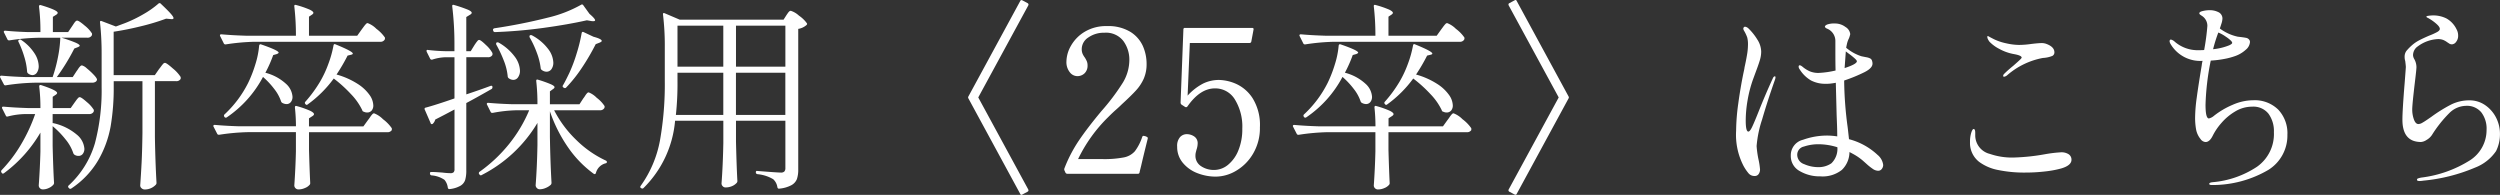
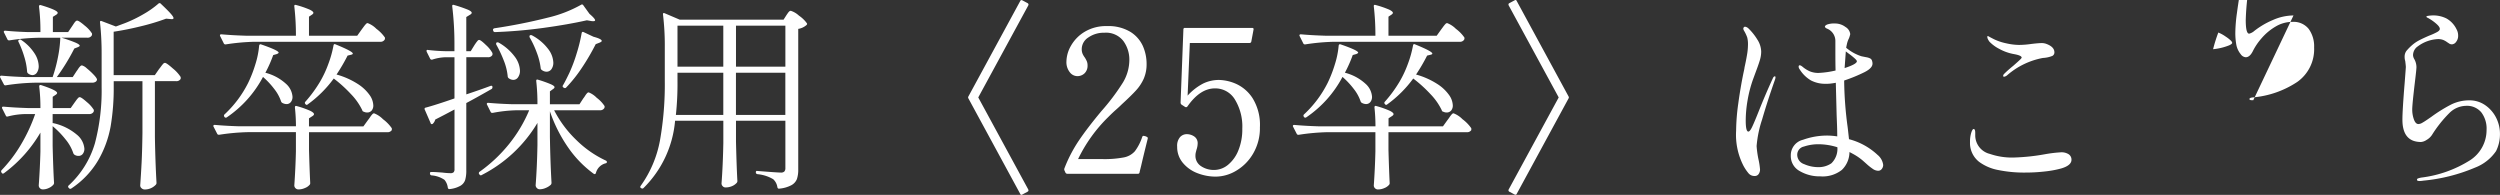
<svg xmlns="http://www.w3.org/2000/svg" width="298.632" height="23.276">
  <rect width="100%" height="100%" fill="#333333" stroke="none" />
-   <path d="M19.704 7.51q.192 0 .948.672a4.306 4.306 0 0 1 .924 1.008.606.606 0 0 1 0 .24.571.571 0 0 1-.552.264h-2.52v6.648q.048 3 .192 5.5a.326.326 0 0 1-.1.24 1.8 1.8 0 0 1-1.32.552.544.544 0 0 1-.36-.144.432.432 0 0 1-.168-.336q.1-1.416.168-2.748t.1-3.492V9.698h-3.432v.72a27.366 27.366 0 0 1-.36 4.632 12.513 12.513 0 0 1-1.464 4.044 10.326 10.326 0 0 1-3.24 3.42.189.189 0 0 1-.264-.024l-.048-.052a.18.18 0 0 1 0-.288 11.04 11.04 0 0 0 3.132-5.04 24.683 24.683 0 0 0 .8-6.7V6.478a34.493 34.493 0 0 0-.192-3.792v-.048q0-.192.192-.12l1.7.648q.144-.048 1.1-.408a15.819 15.819 0 0 0 2.2-1.068A10.923 10.923 0 0 0 18.928.43a.191.191 0 0 1 .288.024q.84.792 1.176 1.176t.336.528q0 .168-.336.12l-.552-.048a26.411 26.411 0 0 1-2.928.888q-1.728.432-3.336.672v5.184h4.92l.5-.72q.12-.144.24-.312a3.28 3.28 0 0 1 .24-.3.323.323 0 0 1 .228-.132ZM.628 10.198a.2.2 0 0 1-.168-.12l-.432-.82a.139.139 0 0 1-.024-.1q0-.12.192-.12 1.3.12 2.9.168h3.192a17.322 17.322 0 0 0 .64-2.404 14.145 14.145 0 0 0 .276-2.292H4.56a25.731 25.731 0 0 0-3.432.312h-.072a.2.2 0 0 1-.168-.12L.48 3.886a.139.139 0 0 1-.024-.1q0-.12.168-.12 1.248.12 2.76.168h1.444A23.357 23.357 0 0 0 4.66.786q0-.24.24-.168 1.992.6 1.992.912 0 .12-.192.24l-.384.24v1.824h1.82l.456-.672q.072-.1.2-.3a1.9 1.9 0 0 1 .228-.3.277.277 0 0 1 .192-.1q.216 0 .912.6a3.73 3.73 0 0 1 .864.936.415.415 0 0 1-.024.24.571.571 0 0 1-.552.264H7.344a17.613 17.613 0 0 1 1.7.6q.48.216.48.36 0 .072-.216.168l-.432.168a24.8 24.8 0 0 1-2.088 3.408h1.9l.456-.7a3.456 3.456 0 0 0 .2-.288 1.723 1.723 0 0 1 .228-.288.331.331 0 0 1 .216-.12 1.44 1.44 0 0 1 .588.36 8.4 8.4 0 0 1 .828.768q.384.408.384.576a.36.36 0 0 1-.18.264.745.745 0 0 1-.4.1h-6.88a25.731 25.731 0 0 0-3.432.312Zm3.24-1.224a.908.908 0 0 1-.532-.216.326.326 0 0 1-.1-.24 7.777 7.777 0 0 0-.348-1.776 11.276 11.276 0 0 0-.684-1.752.17.17 0 0 1 .072-.24.232.232 0 0 1 .264.024 5.625 5.625 0 0 1 1.584 1.6 2.952 2.952 0 0 1 .5 1.5 1.349 1.349 0 0 1-.216.8.655.655 0 0 1-.544.3Zm5.06 9.528a.406.406 0 0 1-.168-.192 5.174 5.174 0 0 0-.948-1.68 10.446 10.446 0 0 0-1.524-1.56v2.352q.072 2.928.168 4.416a.351.351 0 0 1-.072.216 1.506 1.506 0 0 1-.556.404 1.642 1.642 0 0 1-.7.168.488.488 0 0 1-.36-.144.461.461 0 0 1-.14-.332q.148-2.016.2-4.032v-2.28A16.046 16.046 0 0 1 .48 20.686q-.168.12-.264-.028l-.048-.068a.222.222 0 0 1 .024-.264 16.554 16.554 0 0 0 2.34-3.1 19.823 19.823 0 0 0 1.668-3.6H2.976a8.836 8.836 0 0 0-2.04.288q-.192.048-.24-.1l-.432-.856a.139.139 0 0 1-.024-.1q0-.12.168-.12 1.32.12 2.9.168h1.52a20.83 20.83 0 0 0-.144-2.568q0-.24.24-.168 1.9.624 1.9.936 0 .1-.168.216l-.36.24v1.344h2.152l.456-.648.2-.276a2.455 2.455 0 0 1 .228-.276.277.277 0 0 1 .192-.1q.192 0 .852.588a3.742 3.742 0 0 1 .828.924.415.415 0 0 1-.024.24.571.571 0 0 1-.552.264h-4.34v1.1l.024-.024a6.509 6.509 0 0 1 2.856 1.38 2.41 2.41 0 0 1 .912 1.68.968.968 0 0 1-.192.624.614.614 0 0 1-.5.24.843.843 0 0 1-.46-.12ZM43.2 3.526l.24-.324a3.1 3.1 0 0 1 .276-.336.3.3 0 0 1 .2-.108 2.913 2.913 0 0 1 1.044.684 4.443 4.443 0 0 1 1.02 1.044.415.415 0 0 1-.024.24.571.571 0 0 1-.552.264h-15a25.731 25.731 0 0 0-3.432.312H26.9a.2.2 0 0 1-.168-.12l-.432-.864a.139.139 0 0 1-.024-.1q0-.12.168-.12 1.32.12 2.928.168h5.976a29.658 29.658 0 0 0-.192-3.5V.718q0-.192.216-.12a11.426 11.426 0 0 1 1.62.552q.444.216.444.384 0 .1-.168.216l-.36.24v2.28h5.76Zm-3 5.376a9.26 9.26 0 0 1 2.52 1.116 5.055 5.055 0 0 1 1.428 1.332 2.276 2.276 0 0 1 .444 1.224.921.921 0 0 1-.2.636.689.689 0 0 1-.54.228.9.9 0 0 1-.408-.1.188.188 0 0 1-.168-.168 7.327 7.327 0 0 0-1.356-1.932 16.135 16.135 0 0 0-2.052-1.86 13.921 13.921 0 0 1-3.12 3.1q-.144.12-.264-.048l-.024-.024a.189.189 0 0 1 .024-.264 15.488 15.488 0 0 0 1.728-2.352 12.718 12.718 0 0 0 1.016-2.172 12.669 12.669 0 0 0 .612-2.2q.048-.216.24-.12 2.064.84 2.064 1.1 0 .1-.216.144l-.408.1a21.477 21.477 0 0 1-1.32 2.26Zm-8.784.288a13.382 13.382 0 0 1-4.32 4.824.2.2 0 0 1-.288-.048l-.024-.048a.2.2 0 0 1 .044-.26 13.178 13.178 0 0 0 2.808-3.744 15.222 15.222 0 0 0 .876-2.256 10.264 10.264 0 0 0 .444-2.208q.048-.216.24-.144 2.088.72 2.088.984 0 .072-.216.168l-.432.12A15.441 15.441 0 0 1 31.7 8.69a5.748 5.748 0 0 1 2.448 1.308 2.286 2.286 0 0 1 .792 1.548.968.968 0 0 1-.2.648.648.648 0 0 1-.516.24 1.055 1.055 0 0 1-.5-.144.3.3 0 0 1-.144-.168 4.962 4.962 0 0 0-.816-1.488 9.557 9.557 0 0 0-1.348-1.444Zm12.552 5.136q.1-.12.252-.348a2.461 2.461 0 0 1 .264-.336.3.3 0 0 1 .2-.108 3.033 3.033 0 0 1 1.068.708 4.633 4.633 0 0 1 1.044 1.068.606.606 0 0 1 0 .24.59.59 0 0 1-.552.24h-9.332v2.112q.072 2.568.144 3.96a.293.293 0 0 1-.072.216 1.393 1.393 0 0 1-.556.38 1.9 1.9 0 0 1-.768.168.488.488 0 0 1-.36-.144.461.461 0 0 1-.144-.336q.144-2.016.192-4.08v-2.28h-5.732a25.731 25.731 0 0 0-3.432.312h-.072a.2.2 0 0 1-.168-.12l-.432-.84a.139.139 0 0 1-.024-.1q0-.12.168-.12 1.32.12 2.928.168h6.768a21.312 21.312 0 0 0-.124-2.248q0-.24.216-.168a10.854 10.854 0 0 1 1.608.564q.456.228.456.4 0 .12-.192.24l-.408.264v.96h6.5ZM69.408.574a.175.175 0 0 1 .264.048l.744 1.032q.672.576.672.768 0 .144-.408.1l-.576-.1q-2.208.5-5.2.912a57.286 57.286 0 0 1-5.772.5.207.207 0 0 1-.216-.168l-.024-.072v-.048q0-.12.168-.168a64.987 64.987 0 0 0 6.384-1.272A15.257 15.257 0 0 0 69.408.574ZM56.64 5.446q.072-.12.2-.3t.216-.276a.24.24 0 0 1 .18-.1q.192 0 .816.612a3.6 3.6 0 0 1 .768.948.606.606 0 0 1 0 .24.571.571 0 0 1-.552.264h-2.564v4.44q1.728-.576 2.88-1.008.216-.072.24.1v.072a.228.228 0 0 1-.1.192q-1.848 1.056-3.024 1.68v8.04a3.96 3.96 0 0 1-.128 1.128 1.275 1.275 0 0 1-.564.708 3.308 3.308 0 0 1-1.3.4h-.048q-.12 0-.168-.168a1.76 1.76 0 0 0-.404-.94 3.173 3.173 0 0 0-1.536-.528.214.214 0 0 1-.192-.216v-.024q0-.168.144-.168.312 0 .672.024t.672.048a8.952 8.952 0 0 0 .936.072.559.559 0 0 0 .4-.108.517.517 0 0 0 .108-.372v-7.128q-1.44.768-2.3 1.2a1.068 1.068 0 0 1-.288.5.163.163 0 0 1-.12.048.134.134 0 0 1-.144-.12l-.7-1.608a.139.139 0 0 1-.024-.1q0-.12.144-.144 1.22-.328 3.428-1.096v-4.92h-1.06a5.579 5.579 0 0 0-1.608.288h-.072a.2.2 0 0 1-.168-.12l-.408-.816-.024-.1q0-.168.192-.12 1.008.12 2.064.144h1.08v-.672a37.2 37.2 0 0 0-.264-4.68V.714q0-.192.216-.12a15.839 15.839 0 0 1 1.656.564q.456.2.456.372 0 .12-.216.24l-.432.264v4.08h.528Zm12.84-1.488q.048-.216.24-.12l1.176.552q.984.264.984.5 0 .1-.288.216l-.432.168a26.917 26.917 0 0 1-1.692 2.884 16.677 16.677 0 0 1-1.84 2.3.189.189 0 0 1-.264.024l-.048-.024a.171.171 0 0 1-.072-.264q.264-.432.768-1.488A18.18 18.18 0 0 0 68.9 6.33a18.629 18.629 0 0 0 .58-2.372Zm-6.216.5a.3.3 0 0 1-.012-.144.121.121 0 0 1 .06-.1.291.291 0 0 1 .264.024 5.867 5.867 0 0 1 1.908 1.62 2.838 2.838 0 0 1 .612 1.608 1.3 1.3 0 0 1-.228.8.707.707 0 0 1-.588.3.957.957 0 0 1-.576-.216.3.3 0 0 1-.12-.24 7.844 7.844 0 0 0-.468-1.836 11.511 11.511 0 0 0-.852-1.816Zm-3.984.864a.3.3 0 0 1-.012-.144.121.121 0 0 1 .06-.1.291.291 0 0 1 .264.024 6.184 6.184 0 0 1 1.908 1.68 2.97 2.97 0 0 1 .612 1.656 1.308 1.308 0 0 1-.228.792.678.678 0 0 1-.564.312.957.957 0 0 1-.576-.216.326.326 0 0 1-.1-.24 6.809 6.809 0 0 0-.468-1.86 14.465 14.465 0 0 0-.896-1.9Zm10.392 6.436q.1-.12.228-.324a1.9 1.9 0 0 1 .228-.3.277.277 0 0 1 .192-.1 2.747 2.747 0 0 1 .96.648 4 4 0 0 1 .936.984.415.415 0 0 1-.024.24.571.571 0 0 1-.552.264h-5.448a13.438 13.438 0 0 0 2.664 3.568 12.547 12.547 0 0 0 3.5 2.436.216.216 0 0 1 .144.192.18.18 0 0 1-.168.144 1.612 1.612 0 0 0-1.148 1.148q-.072.216-.264.1a13.075 13.075 0 0 1-3.048-3.132 17.322 17.322 0 0 1-2.184-4.332v3.024q.048 3 .192 5.5a.389.389 0 0 1-.072.24 1.941 1.941 0 0 1-.6.384 1.851 1.851 0 0 1-.744.168.461.461 0 0 1-.336-.152.461.461 0 0 1-.144-.336q.168-2.16.216-4.8v-2.64a16.431 16.431 0 0 1-6.648 6.22.175.175 0 0 1-.264-.044l-.048-.052a.2.2 0 0 1 .048-.288 17.548 17.548 0 0 0 3.5-3.288 16.62 16.62 0 0 0 2.424-4.056h-1.604a16.934 16.934 0 0 0-2.76.312h-.072a.2.2 0 0 1-.168-.12l-.432-.864a.139.139 0 0 1-.024-.1q0-.12.168-.12 1.32.12 2.928.168H64.2a23.809 23.809 0 0 0-.144-2.76v-.048q0-.192.216-.12a14.277 14.277 0 0 1 1.524.54q.444.2.444.348 0 .12-.192.24l-.36.264v1.544h3.528Zm10.968 2.664a12.82 12.82 0 0 1-3.768 8.036.189.189 0 0 1-.264.024l-.048-.024q-.144-.1-.024-.264a13.475 13.475 0 0 0 2.3-5.424 38.254 38.254 0 0 0 .576-7.08V5.638a31.069 31.069 0 0 0-.216-3.912v-.048q0-.168.192-.1l1.8.768H93.6l.336-.528q.048-.072.156-.228a1.225 1.225 0 0 1 .192-.228.272.272 0 0 1 .18-.072 2.606 2.606 0 0 1 .972.576 3.81 3.81 0 0 1 .948.912q.072.1-.048.216a1.948 1.948 0 0 1-.984.456v16.78a3.477 3.477 0 0 1-.156 1.152 1.446 1.446 0 0 1-.648.732 3.793 3.793 0 0 1-1.476.42h-.044q-.12 0-.168-.168a1.589 1.589 0 0 0-.5-.96 4.484 4.484 0 0 0-1.872-.6q-.2-.048-.2-.192v-.024q0-.216.192-.168 2.4.192 2.784.192a.569.569 0 0 0 .432-.132.613.613 0 0 0 .12-.42v-5.64h-5.9v2.5q.072 3.1.168 4.7a.326.326 0 0 1-.1.24 1.568 1.568 0 0 1-.54.372 1.948 1.948 0 0 1-.8.156.436.436 0 0 1-.312-.144.46.46 0 0 1-.144-.336q.168-2.208.216-4.824v-2.664Zm5.76-6.456v-4.9h-5.472v4.9Zm7.416 0v-4.9h-5.9v4.9ZM80.928 9.67a34.883 34.883 0 0 1-.192 4.056H86.4v-5.04h-5.472Zm6.984-.984v5.04h5.9v-5.04Zm34.916 13.944q.072.192-.072.264l-.624.336q-.192.12-.264-.072l-6.188-11.4a.218.218 0 0 1 0-.24l6.192-11.4q.072-.168.264-.072l.624.336a.193.193 0 0 1 .072.264l-5.976 10.992Zm14.256-6q-.528 2.112-.768 3.168l-.12.48q-.048.192-.072.312a.188.188 0 0 1-.216.168h-8.4a.248.248 0 0 1-.24-.144l-.12-.264a.312.312 0 0 1 0-.24 16.607 16.607 0 0 1 1.72-3.312q1.02-1.512 2.7-3.528a25.806 25.806 0 0 0 2.544-3.372 5.27 5.27 0 0 0 .792-2.724 3.759 3.759 0 0 0-.72-2.28 2.608 2.608 0 0 0-2.256-.984 3.223 3.223 0 0 0-1.92.564 1.656 1.656 0 0 0-.792 1.38 1.462 1.462 0 0 0 .084.528 2.192 2.192 0 0 0 .276.48 3.086 3.086 0 0 1 .252.468 1.291 1.291 0 0 1 .084.492 1.249 1.249 0 0 1-.348.924 1.218 1.218 0 0 1-.9.348 1.141 1.141 0 0 1-.876-.468 1.926 1.926 0 0 1-.4-1.284 3.9 3.9 0 0 1 .54-1.872 4.575 4.575 0 0 1 1.632-1.668 4.946 4.946 0 0 1 2.676-.684 5.052 5.052 0 0 1 2.784.684 3.863 3.863 0 0 1 1.5 1.7 5.267 5.267 0 0 1 .444 2.124 4.31 4.31 0 0 1-.336 1.764 5.229 5.229 0 0 1-.912 1.392q-.576.636-1.728 1.692-.264.264-.672.624t-.936.888a17.864 17.864 0 0 0-3.6 5.016h2.856a12.326 12.326 0 0 0 2.616-.2 2.353 2.353 0 0 0 1.308-.732 5.887 5.887 0 0 0 .876-1.7q.048-.144.168-.144a1.989 1.989 0 0 1 .216.048.941.941 0 0 1 .216.1.162.162 0 0 1 .072.144Zm8.52-7.08a5.35 5.35 0 0 1 2.052.468 4.607 4.607 0 0 1 1.98 1.728 6.059 6.059 0 0 1 .864 3.468 5.983 5.983 0 0 1-.792 3.1 5.676 5.676 0 0 1-2.016 2.064 4.831 4.831 0 0 1-2.472.72 6.041 6.041 0 0 1-2.172-.408 4.188 4.188 0 0 1-1.748-1.232 2.929 2.929 0 0 1-.684-1.944 1.568 1.568 0 0 1 .348-1.14 1.079 1.079 0 0 1 .78-.348 1.591 1.591 0 0 1 .912.276.957.957 0 0 1 .408.852 2.414 2.414 0 0 1-.144.744l-.072.288a1.488 1.488 0 0 0-.048.36 1.46 1.46 0 0 0 .684 1.312 2.74 2.74 0 0 0 1.524.444 2.637 2.637 0 0 0 1.68-.612 4.256 4.256 0 0 0 1.24-1.732 6.628 6.628 0 0 0 .468-2.58 6.18 6.18 0 0 0-.888-3.5 2.735 2.735 0 0 0-2.38-1.32q-1.776 0-3.288 2.16a.184.184 0 0 1-.132.084.217.217 0 0 1-.156-.036l-.408-.264a.3.3 0 0 1-.12-.24l.336-8.736a.17.17 0 0 1 .192-.192h8.016q.216 0 .168.216l-.264 1.416a.2.2 0 0 1-.192.168h-7.152l-.264 6.288a6.6 6.6 0 0 1 1.872-1.452 4.326 4.326 0 0 1 1.872-.42Zm26.544-6.024.24-.324a3.1 3.1 0 0 1 .276-.336.3.3 0 0 1 .2-.108 2.913 2.913 0 0 1 1.044.684 4.444 4.444 0 0 1 1.02 1.044.415.415 0 0 1-.024.24.571.571 0 0 1-.552.264h-15a25.731 25.731 0 0 0-3.432.312h-.072a.2.2 0 0 1-.168-.12l-.432-.864a.139.139 0 0 1-.024-.1q0-.12.168-.12 1.32.12 2.928.168h5.976a29.657 29.657 0 0 0-.192-3.5V.718q0-.192.216-.12a11.426 11.426 0 0 1 1.62.552q.444.216.444.384 0 .1-.168.216l-.36.24v2.28h5.76Zm-3 5.376a9.26 9.26 0 0 1 2.52 1.116 5.055 5.055 0 0 1 1.428 1.332 2.276 2.276 0 0 1 .444 1.224.921.921 0 0 1-.2.636.689.689 0 0 1-.54.228.9.9 0 0 1-.408-.1.188.188 0 0 1-.168-.168 7.328 7.328 0 0 0-1.356-1.932 16.135 16.135 0 0 0-2.052-1.86 13.921 13.921 0 0 1-3.12 3.1q-.144.12-.264-.048l-.024-.024a.189.189 0 0 1 .024-.264 15.488 15.488 0 0 0 1.728-2.352 12.718 12.718 0 0 0 1.02-2.172 12.669 12.669 0 0 0 .612-2.2q.048-.216.24-.12 2.064.84 2.064 1.1 0 .1-.216.144l-.408.1a21.476 21.476 0 0 1-1.32 2.26Zm-8.784.288a13.382 13.382 0 0 1-4.32 4.824.2.2 0 0 1-.288-.048l-.024-.048a.2.2 0 0 1 .048-.264 13.177 13.177 0 0 0 2.808-3.744 15.222 15.222 0 0 0 .876-2.256 10.263 10.263 0 0 0 .444-2.208q.048-.216.24-.144 2.088.72 2.088.984 0 .072-.216.168l-.432.12a15.441 15.441 0 0 1-.936 2.112 5.748 5.748 0 0 1 2.448 1.308 2.286 2.286 0 0 1 .792 1.548.968.968 0 0 1-.2.648.648.648 0 0 1-.516.24 1.055 1.055 0 0 1-.5-.144.3.3 0 0 1-.144-.168 4.962 4.962 0 0 0-.816-1.488 9.557 9.557 0 0 0-1.348-1.44Zm12.552 5.136q.1-.12.252-.348a2.461 2.461 0 0 1 .264-.336.3.3 0 0 1 .2-.108 3.033 3.033 0 0 1 1.068.708 4.633 4.633 0 0 1 1.044 1.068.606.606 0 0 1 0 .24.59.59 0 0 1-.552.24h-9.336v2.112q.072 2.568.144 3.96a.293.293 0 0 1-.072.216 1.393 1.393 0 0 1-.552.384 1.9 1.9 0 0 1-.768.168.488.488 0 0 1-.36-.144.461.461 0 0 1-.144-.336q.144-2.016.192-4.08v-2.28h-5.728a25.73 25.73 0 0 0-3.432.312h-.072a.2.2 0 0 1-.168-.12l-.432-.84a.139.139 0 0 1-.024-.1q0-.12.168-.12 1.32.12 2.928.168h6.768a21.311 21.311 0 0 0-.12-2.256q0-.24.216-.168a10.854 10.854 0 0 1 1.608.564q.456.228.456.4 0 .12-.192.24l-.408.264v.96h6.5Zm14.452-2.808a.218.218 0 0 1 0 .24l-6.192 11.4q-.072.168-.264.072l-.624-.336a.193.193 0 0 1-.072-.264l5.976-10.992L180.216.646q-.072-.192.072-.264l.624-.336q.192-.12.264.072Zm36.912 6.984a1.851 1.851 0 0 1 .672 1.2.763.763 0 0 1-.168.48.523.523 0 0 1-.432.216 1.16 1.16 0 0 1-.648-.228 6.453 6.453 0 0 1-.672-.528q-.336-.3-.5-.444a6.506 6.506 0 0 0-.984-.7q-.336-.192-.624-.336a2.974 2.974 0 0 1-.912 2.136 3.7 3.7 0 0 1-2.568.768 4.7 4.7 0 0 1-2.472-.636 2.024 2.024 0 0 1-1.056-1.836 1.9 1.9 0 0 1 1.464-1.9 8.555 8.555 0 0 1 2.784-.5 7.929 7.929 0 0 1 1.3.1q0-.624-.024-1.272t-.048-1.248l-.1-3.888q-.216.048-.648.1a4.138 4.138 0 0 1-.528.024 3.715 3.715 0 0 1-1.788-.4 3.953 3.953 0 0 1-1.356-1.332.548.548 0 0 1-.12-.312q0-.168.144-.168a.5.5 0 0 1 .228.108 1.735 1.735 0 0 1 .2.156 3.722 3.722 0 0 0 .756.456 2.646 2.646 0 0 0 1.092.192 10.943 10.943 0 0 0 1.992-.288q-.024-.816-.024-2.28V4.918a1.584 1.584 0 0 0-1.032-1.512q-.216-.12-.216-.216 0-.144.276-.264a2.53 2.53 0 0 1 .924-.12 2.059 2.059 0 0 1 1.26.42 1.133 1.133 0 0 1 .564.852 3.8 3.8 0 0 1-.144.48 2.928 2.928 0 0 0-.24.648q-.1.456-.1.5a5.4 5.4 0 0 0 1.8 1.008q.216.048.588.12a1.53 1.53 0 0 1 .516.168.466.466 0 0 1 .192.288.981.981 0 0 1 .048.312q0 .528-.936 1.008a19.14 19.14 0 0 1-2.448 1.008v.144a44.052 44.052 0 0 0 .408 5.376q.048.36.168 1.488a7.9 7.9 0 0 1 3.412 1.876Zm-12.264-9.384q.072 0 .072.12a1.142 1.142 0 0 1-.072.312q-.888 2.52-1.536 4.752a13.356 13.356 0 0 0-.648 3.144 11.633 11.633 0 0 0 .216 1.56 8.605 8.605 0 0 1 .192 1.224.925.925 0 0 1-.168.564.537.537 0 0 1-.456.228.928.928 0 0 1-.72-.288 5.416 5.416 0 0 1-.624-.912 8.083 8.083 0 0 1-.888-4.2 24.628 24.628 0 0 1 .252-3.216q.252-1.872.636-3.744.1-.432.12-.624.168-.744.288-1.452a7.422 7.422 0 0 0 .12-1.212 3.434 3.434 0 0 0-.084-.888 4.466 4.466 0 0 0-.4-.84.553.553 0 0 1-.072-.216.254.254 0 0 1 .06-.168.193.193 0 0 1 .156-.072.77.77 0 0 1 .408.216 6.637 6.637 0 0 1 1.044 1.308 2.767 2.767 0 0 1 .468 1.452 3.557 3.557 0 0 1-.156 1.008q-.156.528-.492 1.416l-.336.912a15 15 0 0 0-.648 2.508 14.452 14.452 0 0 0-.216 2.388q0 1.32.312 1.32.192 0 .468-.588t.8-1.908q.792-1.992 1.656-3.864.104-.24.248-.24Zm8.328-.984q1.464-.48 1.464-.816 0-.12-.324-.4t-.588-.468q-.264-.192-.408-.312Zm-3.168 11.832a2.683 2.683 0 0 0 1.584-.456 2.4 2.4 0 0 0 .72-1.92 7.63 7.63 0 0 0-2.232-.36 5.4 5.4 0 0 0-1.764.276 1 1 0 0 0-.8.972 1.188 1.188 0 0 0 .828 1.128 4.151 4.151 0 0 0 1.664.36Zm22.224-10.8q-.12 0-.12-.1a.4.4 0 0 1 .144-.264q.408-.408 1.056-.936.384-.336.7-.624t.312-.36q0-.264-.984-.432a5.654 5.654 0 0 1-1.692-.612 4.414 4.414 0 0 1-1.164-.852 1.619 1.619 0 0 1-.18-.288.669.669 0 0 1-.084-.288q0-.1.048-.1l.1.024q.072.048.228.132t.444.228a6.307 6.307 0 0 0 1.44.48 7.173 7.173 0 0 0 1.536.192 10.66 10.66 0 0 0 1.488-.12q.864-.1 1.2-.1a1.6 1.6 0 0 1 .5.072q1.032.36 1.032 1.032a.467.467 0 0 1-.252.432 3.489 3.489 0 0 1-1.116.24 9.023 9.023 0 0 0-4.272 2.064.752.752 0 0 1-.364.18Zm2.448 11.448a15.25 15.25 0 0 1-3.132-.3 5.548 5.548 0 0 1-2.292-.972 2.851 2.851 0 0 1-1.1-2.376 3.553 3.553 0 0 1 .144-1.1q.144-.456.288-.456.192 0 .192.456v.36a2.286 2.286 0 0 0 1.752 2.16 8.111 8.111 0 0 0 2.832.432 24.819 24.819 0 0 0 3.816-.408 16.221 16.221 0 0 1 1.824-.216 1.578 1.578 0 0 1 .948.24.765.765 0 0 1 .324.648q0 .672-1.2 1.032a11.829 11.829 0 0 1-1.908.36 20.646 20.646 0 0 1-2.488.14Zm27.312-8.64a4 4 0 0 1 2.976 1.116 4.1 4.1 0 0 1 1.1 3.012 4.824 4.824 0 0 1-2.268 4.188 13.187 13.187 0 0 1-6.612 1.812h-.144q-.312 0-.312-.144t.384-.192a11.334 11.334 0 0 0 5.34-1.86 4.782 4.782 0 0 0 2-4.116 3.517 3.517 0 0 0-.648-2.208 2.3 2.3 0 0 0-1.944-.84 3.9 3.9 0 0 0-2.04.576 6.585 6.585 0 0 0-1.644 1.38 7.054 7.054 0 0 0-1 1.452q-.384.816-.888.816a.793.793 0 0 1-.6-.36 2.527 2.527 0 0 1-.528-1.128 7.841 7.841 0 0 1-.12-1.464 18.43 18.43 0 0 1 .192-2.328q.192-1.44.6-3.888a3.2 3.2 0 0 1 .1-.528 4.122 4.122 0 0 1-3.84-2.04.737.737 0 0 1-.1-.288q0-.216.168-.216a1.066 1.066 0 0 1 .456.264 4.2 4.2 0 0 0 2.736 1.008q.5 0 .768-.024a27.167 27.167 0 0 0 .384-2.88 1.408 1.408 0 0 0-.552-1.128q-.1-.072-.192-.132a.881.881 0 0 1-.156-.12.183.183 0 0 1-.06-.132q0-.168.408-.264a3.36 3.36 0 0 1 .768-.1 2.291 2.291 0 0 1 1.14.252.836.836 0 0 1 .444.78 2.335 2.335 0 0 1-.132.612q-.132.42-.18.54a5.517 5.517 0 0 0 2.16.984q.672.072.96.132a.6.6 0 0 1 .408.252.431.431 0 0 1 .072.264 1.3 1.3 0 0 1-.492.9 3.671 3.671 0 0 1-1.26.756 8.157 8.157 0 0 1-1.3.348 11.969 11.969 0 0 1-1.632.2 30.454 30.454 0 0 0-.624 5.28q0 1.632.408 1.632a1.466 1.466 0 0 0 .624-.336 9.709 9.709 0 0 1 2.22-1.3 6.175 6.175 0 0 1 2.452-.54Zm-4.176-8.088a17.992 17.992 0 0 0-.624 1.992 6.956 6.956 0 0 0 1.9-.456q.384-.168.384-.312a.591.591 0 0 0-.12-.216 3.892 3.892 0 0 0-.648-.516 4.256 4.256 0 0 0-.892-.492Zm24.044 17.736q-.312 0-.312-.144a.172.172 0 0 1 .132-.168 2.607 2.607 0 0 1 .4-.1 14.1 14.1 0 0 0 5.8-2.064 4.289 4.289 0 0 0 1.98-3.624 3.215 3.215 0 0 0-.636-2.112 2.22 2.22 0 0 0-1.812-.768 2.886 2.886 0 0 0-2 .864 14.748 14.748 0 0 0-2.076 2.616 1.894 1.894 0 0 1-.636.588 1.432 1.432 0 0 1-.66.252q-2.232 0-2.232-2.664 0-1.128.264-4.344.144-1.872.144-1.944 0-.144-.072-.72a1.511 1.511 0 0 1-.072-.48 1.155 1.155 0 0 1 .216-.732 6.118 6.118 0 0 1 .7-.708 4.29 4.29 0 0 1 .816-.552q.456-.24 1.176-.552a7.928 7.928 0 0 0 .984-.444q.312-.18.312-.372 0-.24-.408-.6a5.375 5.375 0 0 0-.864-.624 1.5 1.5 0 0 0-.2-.108q-.132-.06-.132-.132t.3-.108a4.191 4.191 0 0 1 .468-.036 3.484 3.484 0 0 1 1.644.372 2.918 2.918 0 0 1 1.188 1.284 1.52 1.52 0 0 1 .192.768 1.135 1.135 0 0 1-.24.732.663.663 0 0 1-.5.3.6.6 0 0 1-.348-.108 2.294 2.294 0 0 0-.2-.132 2.359 2.359 0 0 0-.5-.288 1.7 1.7 0 0 0-.624-.1 4.324 4.324 0 0 0-2.4.864 1.238 1.238 0 0 0-.432.48 1.278 1.278 0 0 0-.144.576 1.037 1.037 0 0 0 .168.5 2.043 2.043 0 0 1 .24.912q0 .264-.168 1.656-.336 2.808-.336 3.408a3.435 3.435 0 0 0 .2 1.2q.2.552.54.552a1 1 0 0 0 .468-.156q.276-.156.588-.372t.456-.312a17.866 17.866 0 0 1 2.34-1.464 4.852 4.852 0 0 1 2.22-.528 3.266 3.266 0 0 1 1.92.588 4.026 4.026 0 0 1 1.308 1.524 4.3 4.3 0 0 1 .44 1.96 4.493 4.493 0 0 1-.468 1.992 5.355 5.355 0 0 1-2.5 1.968 20.749 20.749 0 0 1-6.18 1.56 2.938 2.938 0 0 1-.452.044Z" fill="#fff" />
+   <path d="M19.704 7.51q.192 0 .948.672a4.306 4.306 0 0 1 .924 1.008.606.606 0 0 1 0 .24.571.571 0 0 1-.552.264h-2.52v6.648q.048 3 .192 5.5a.326.326 0 0 1-.1.24 1.8 1.8 0 0 1-1.32.552.544.544 0 0 1-.36-.144.432.432 0 0 1-.168-.336q.1-1.416.168-2.748t.1-3.492V9.698h-3.432v.72a27.366 27.366 0 0 1-.36 4.632 12.513 12.513 0 0 1-1.464 4.044 10.326 10.326 0 0 1-3.24 3.42.189.189 0 0 1-.264-.024l-.048-.052a.18.18 0 0 1 0-.288 11.04 11.04 0 0 0 3.132-5.04 24.683 24.683 0 0 0 .8-6.7V6.478a34.493 34.493 0 0 0-.192-3.792v-.048q0-.192.192-.12l1.7.648q.144-.048 1.1-.408a15.819 15.819 0 0 0 2.2-1.068A10.923 10.923 0 0 0 18.928.43a.191.191 0 0 1 .288.024q.84.792 1.176 1.176t.336.528q0 .168-.336.12l-.552-.048a26.411 26.411 0 0 1-2.928.888q-1.728.432-3.336.672v5.184h4.92l.5-.72q.12-.144.24-.312a3.28 3.28 0 0 1 .24-.3.323.323 0 0 1 .228-.132ZM.628 10.198a.2.2 0 0 1-.168-.12l-.432-.82a.139.139 0 0 1-.024-.1q0-.12.192-.12 1.3.12 2.9.168h3.192a17.322 17.322 0 0 0 .64-2.404 14.145 14.145 0 0 0 .276-2.292H4.56a25.731 25.731 0 0 0-3.432.312h-.072a.2.2 0 0 1-.168-.12L.48 3.886a.139.139 0 0 1-.024-.1q0-.12.168-.12 1.248.12 2.76.168h1.444A23.357 23.357 0 0 0 4.66.786q0-.24.24-.168 1.992.6 1.992.912 0 .12-.192.24l-.384.24v1.824h1.82l.456-.672q.072-.1.2-.3a1.9 1.9 0 0 1 .228-.3.277.277 0 0 1 .192-.1q.216 0 .912.6a3.73 3.73 0 0 1 .864.936.415.415 0 0 1-.024.24.571.571 0 0 1-.552.264H7.344a17.613 17.613 0 0 1 1.7.6q.48.216.48.36 0 .072-.216.168l-.432.168a24.8 24.8 0 0 1-2.088 3.408h1.9l.456-.7a3.456 3.456 0 0 0 .2-.288 1.723 1.723 0 0 1 .228-.288.331.331 0 0 1 .216-.12 1.44 1.44 0 0 1 .588.36 8.4 8.4 0 0 1 .828.768q.384.408.384.576a.36.36 0 0 1-.18.264.745.745 0 0 1-.4.1h-6.88a25.731 25.731 0 0 0-3.432.312Zm3.24-1.224a.908.908 0 0 1-.532-.216.326.326 0 0 1-.1-.24 7.777 7.777 0 0 0-.348-1.776 11.276 11.276 0 0 0-.684-1.752.17.17 0 0 1 .072-.24.232.232 0 0 1 .264.024 5.625 5.625 0 0 1 1.584 1.6 2.952 2.952 0 0 1 .5 1.5 1.349 1.349 0 0 1-.216.8.655.655 0 0 1-.544.3Zm5.06 9.528a.406.406 0 0 1-.168-.192 5.174 5.174 0 0 0-.948-1.68 10.446 10.446 0 0 0-1.524-1.56v2.352q.072 2.928.168 4.416a.351.351 0 0 1-.072.216 1.506 1.506 0 0 1-.556.404 1.642 1.642 0 0 1-.7.168.488.488 0 0 1-.36-.144.461.461 0 0 1-.14-.332q.148-2.016.2-4.032v-2.28A16.046 16.046 0 0 1 .48 20.686q-.168.12-.264-.028l-.048-.068a.222.222 0 0 1 .024-.264 16.554 16.554 0 0 0 2.34-3.1 19.823 19.823 0 0 0 1.668-3.6H2.976a8.836 8.836 0 0 0-2.04.288q-.192.048-.24-.1l-.432-.856a.139.139 0 0 1-.024-.1q0-.12.168-.12 1.32.12 2.9.168h1.52a20.83 20.83 0 0 0-.144-2.568q0-.24.24-.168 1.9.624 1.9.936 0 .1-.168.216l-.36.24v1.344h2.152l.456-.648.2-.276a2.455 2.455 0 0 1 .228-.276.277.277 0 0 1 .192-.1q.192 0 .852.588a3.742 3.742 0 0 1 .828.924.415.415 0 0 1-.024.24.571.571 0 0 1-.552.264h-4.34v1.1l.024-.024a6.509 6.509 0 0 1 2.856 1.38 2.41 2.41 0 0 1 .912 1.68.968.968 0 0 1-.192.624.614.614 0 0 1-.5.24.843.843 0 0 1-.46-.12ZM43.2 3.526l.24-.324a3.1 3.1 0 0 1 .276-.336.3.3 0 0 1 .2-.108 2.913 2.913 0 0 1 1.044.684 4.443 4.443 0 0 1 1.02 1.044.415.415 0 0 1-.024.24.571.571 0 0 1-.552.264h-15a25.731 25.731 0 0 0-3.432.312H26.9a.2.2 0 0 1-.168-.12l-.432-.864a.139.139 0 0 1-.024-.1q0-.12.168-.12 1.32.12 2.928.168h5.976a29.658 29.658 0 0 0-.192-3.5V.718q0-.192.216-.12a11.426 11.426 0 0 1 1.62.552q.444.216.444.384 0 .1-.168.216l-.36.24v2.28h5.76Zm-3 5.376a9.26 9.26 0 0 1 2.52 1.116 5.055 5.055 0 0 1 1.428 1.332 2.276 2.276 0 0 1 .444 1.224.921.921 0 0 1-.2.636.689.689 0 0 1-.54.228.9.9 0 0 1-.408-.1.188.188 0 0 1-.168-.168 7.327 7.327 0 0 0-1.356-1.932 16.135 16.135 0 0 0-2.052-1.86 13.921 13.921 0 0 1-3.12 3.1q-.144.12-.264-.048l-.024-.024a.189.189 0 0 1 .024-.264 15.488 15.488 0 0 0 1.728-2.352 12.718 12.718 0 0 0 1.016-2.172 12.669 12.669 0 0 0 .612-2.2q.048-.216.24-.12 2.064.84 2.064 1.1 0 .1-.216.144l-.408.1a21.477 21.477 0 0 1-1.32 2.26Zm-8.784.288a13.382 13.382 0 0 1-4.32 4.824.2.2 0 0 1-.288-.048l-.024-.048a.2.2 0 0 1 .044-.26 13.178 13.178 0 0 0 2.808-3.744 15.222 15.222 0 0 0 .876-2.256 10.264 10.264 0 0 0 .444-2.208q.048-.216.24-.144 2.088.72 2.088.984 0 .072-.216.168l-.432.12A15.441 15.441 0 0 1 31.7 8.69a5.748 5.748 0 0 1 2.448 1.308 2.286 2.286 0 0 1 .792 1.548.968.968 0 0 1-.2.648.648.648 0 0 1-.516.24 1.055 1.055 0 0 1-.5-.144.3.3 0 0 1-.144-.168 4.962 4.962 0 0 0-.816-1.488 9.557 9.557 0 0 0-1.348-1.444Zm12.552 5.136q.1-.12.252-.348a2.461 2.461 0 0 1 .264-.336.3.3 0 0 1 .2-.108 3.033 3.033 0 0 1 1.068.708 4.633 4.633 0 0 1 1.044 1.068.606.606 0 0 1 0 .24.59.59 0 0 1-.552.24h-9.332v2.112q.072 2.568.144 3.96a.293.293 0 0 1-.072.216 1.393 1.393 0 0 1-.556.38 1.9 1.9 0 0 1-.768.168.488.488 0 0 1-.36-.144.461.461 0 0 1-.144-.336q.144-2.016.192-4.08v-2.28h-5.732a25.731 25.731 0 0 0-3.432.312h-.072a.2.2 0 0 1-.168-.12l-.432-.84a.139.139 0 0 1-.024-.1q0-.12.168-.12 1.32.12 2.928.168h6.768a21.312 21.312 0 0 0-.124-2.248q0-.24.216-.168a10.854 10.854 0 0 1 1.608.564q.456.228.456.4 0 .12-.192.24l-.408.264v.96h6.5ZM69.408.574a.175.175 0 0 1 .264.048l.744 1.032q.672.576.672.768 0 .144-.408.1l-.576-.1q-2.208.5-5.2.912a57.286 57.286 0 0 1-5.772.5.207.207 0 0 1-.216-.168l-.024-.072v-.048q0-.12.168-.168a64.987 64.987 0 0 0 6.384-1.272A15.257 15.257 0 0 0 69.408.574ZM56.64 5.446q.072-.12.2-.3t.216-.276a.24.24 0 0 1 .18-.1q.192 0 .816.612a3.6 3.6 0 0 1 .768.948.606.606 0 0 1 0 .24.571.571 0 0 1-.552.264h-2.564v4.44q1.728-.576 2.88-1.008.216-.072.24.1v.072a.228.228 0 0 1-.1.192q-1.848 1.056-3.024 1.68v8.04a3.96 3.96 0 0 1-.128 1.128 1.275 1.275 0 0 1-.564.708 3.308 3.308 0 0 1-1.3.4h-.048q-.12 0-.168-.168a1.76 1.76 0 0 0-.404-.94 3.173 3.173 0 0 0-1.536-.528.214.214 0 0 1-.192-.216v-.024q0-.168.144-.168.312 0 .672.024t.672.048a8.952 8.952 0 0 0 .936.072.559.559 0 0 0 .4-.108.517.517 0 0 0 .108-.372v-7.128q-1.44.768-2.3 1.2a1.068 1.068 0 0 1-.288.5.163.163 0 0 1-.12.048.134.134 0 0 1-.144-.12l-.7-1.608a.139.139 0 0 1-.024-.1q0-.12.144-.144 1.22-.328 3.428-1.096v-4.92h-1.06a5.579 5.579 0 0 0-1.608.288h-.072a.2.2 0 0 1-.168-.12l-.408-.816-.024-.1q0-.168.192-.12 1.008.12 2.064.144h1.08v-.672a37.2 37.2 0 0 0-.264-4.68V.714q0-.192.216-.12a15.839 15.839 0 0 1 1.656.564q.456.2.456.372 0 .12-.216.24l-.432.264v4.08h.528Zm12.84-1.488q.048-.216.24-.12l1.176.552q.984.264.984.5 0 .1-.288.216l-.432.168a26.917 26.917 0 0 1-1.692 2.884 16.677 16.677 0 0 1-1.84 2.3.189.189 0 0 1-.264.024l-.048-.024a.171.171 0 0 1-.072-.264q.264-.432.768-1.488A18.18 18.18 0 0 0 68.9 6.33a18.629 18.629 0 0 0 .58-2.372Zm-6.216.5a.3.3 0 0 1-.012-.144.121.121 0 0 1 .06-.1.291.291 0 0 1 .264.024 5.867 5.867 0 0 1 1.908 1.62 2.838 2.838 0 0 1 .612 1.608 1.3 1.3 0 0 1-.228.8.707.707 0 0 1-.588.3.957.957 0 0 1-.576-.216.3.3 0 0 1-.12-.24 7.844 7.844 0 0 0-.468-1.836 11.511 11.511 0 0 0-.852-1.816Zm-3.984.864a.3.3 0 0 1-.012-.144.121.121 0 0 1 .06-.1.291.291 0 0 1 .264.024 6.184 6.184 0 0 1 1.908 1.68 2.97 2.97 0 0 1 .612 1.656 1.308 1.308 0 0 1-.228.792.678.678 0 0 1-.564.312.957.957 0 0 1-.576-.216.326.326 0 0 1-.1-.24 6.809 6.809 0 0 0-.468-1.86 14.465 14.465 0 0 0-.896-1.9Zm10.392 6.436q.1-.12.228-.324a1.9 1.9 0 0 1 .228-.3.277.277 0 0 1 .192-.1 2.747 2.747 0 0 1 .96.648 4 4 0 0 1 .936.984.415.415 0 0 1-.024.24.571.571 0 0 1-.552.264h-5.448a13.438 13.438 0 0 0 2.664 3.568 12.547 12.547 0 0 0 3.5 2.436.216.216 0 0 1 .144.192.18.18 0 0 1-.168.144 1.612 1.612 0 0 0-1.148 1.148q-.072.216-.264.1a13.075 13.075 0 0 1-3.048-3.132 17.322 17.322 0 0 1-2.184-4.332v3.024q.048 3 .192 5.5a.389.389 0 0 1-.072.24 1.941 1.941 0 0 1-.6.384 1.851 1.851 0 0 1-.744.168.461.461 0 0 1-.336-.152.461.461 0 0 1-.144-.336q.168-2.16.216-4.8v-2.64a16.431 16.431 0 0 1-6.648 6.22.175.175 0 0 1-.264-.044l-.048-.052a.2.2 0 0 1 .048-.288 17.548 17.548 0 0 0 3.5-3.288 16.62 16.62 0 0 0 2.424-4.056h-1.604a16.934 16.934 0 0 0-2.76.312h-.072a.2.2 0 0 1-.168-.12l-.432-.864a.139.139 0 0 1-.024-.1q0-.12.168-.12 1.32.12 2.928.168H64.2a23.809 23.809 0 0 0-.144-2.76v-.048q0-.192.216-.12a14.277 14.277 0 0 1 1.524.54q.444.2.444.348 0 .12-.192.24l-.36.264v1.544h3.528Zm10.968 2.664a12.82 12.82 0 0 1-3.768 8.036.189.189 0 0 1-.264.024l-.048-.024q-.144-.1-.024-.264a13.475 13.475 0 0 0 2.3-5.424 38.254 38.254 0 0 0 .576-7.08V5.638a31.069 31.069 0 0 0-.216-3.912v-.048q0-.168.192-.1l1.8.768H93.6l.336-.528q.048-.072.156-.228a1.225 1.225 0 0 1 .192-.228.272.272 0 0 1 .18-.072 2.606 2.606 0 0 1 .972.576 3.81 3.81 0 0 1 .948.912q.072.1-.048.216a1.948 1.948 0 0 1-.984.456v16.78a3.477 3.477 0 0 1-.156 1.152 1.446 1.446 0 0 1-.648.732 3.793 3.793 0 0 1-1.476.42h-.044q-.12 0-.168-.168a1.589 1.589 0 0 0-.5-.96 4.484 4.484 0 0 0-1.872-.6q-.2-.048-.2-.192v-.024q0-.216.192-.168 2.4.192 2.784.192a.569.569 0 0 0 .432-.132.613.613 0 0 0 .12-.42v-5.64h-5.9v2.5q.072 3.1.168 4.7a.326.326 0 0 1-.1.24 1.568 1.568 0 0 1-.54.372 1.948 1.948 0 0 1-.8.156.436.436 0 0 1-.312-.144.46.46 0 0 1-.144-.336q.168-2.208.216-4.824v-2.664Zm5.76-6.456v-4.9h-5.472v4.9Zm7.416 0v-4.9h-5.9v4.9ZM80.928 9.67a34.883 34.883 0 0 1-.192 4.056H86.4v-5.04h-5.472Zm6.984-.984v5.04h5.9v-5.04Zm34.916 13.944q.072.192-.072.264l-.624.336q-.192.12-.264-.072l-6.188-11.4a.218.218 0 0 1 0-.24l6.192-11.4q.072-.168.264-.072l.624.336a.193.193 0 0 1 .072.264l-5.976 10.992Zm14.256-6q-.528 2.112-.768 3.168l-.12.48q-.048.192-.072.312a.188.188 0 0 1-.216.168h-8.4a.248.248 0 0 1-.24-.144l-.12-.264a.312.312 0 0 1 0-.24 16.607 16.607 0 0 1 1.72-3.312q1.02-1.512 2.7-3.528a25.806 25.806 0 0 0 2.544-3.372 5.27 5.27 0 0 0 .792-2.724 3.759 3.759 0 0 0-.72-2.28 2.608 2.608 0 0 0-2.256-.984 3.223 3.223 0 0 0-1.92.564 1.656 1.656 0 0 0-.792 1.38 1.462 1.462 0 0 0 .084.528 2.192 2.192 0 0 0 .276.48 3.086 3.086 0 0 1 .252.468 1.291 1.291 0 0 1 .084.492 1.249 1.249 0 0 1-.348.924 1.218 1.218 0 0 1-.9.348 1.141 1.141 0 0 1-.876-.468 1.926 1.926 0 0 1-.4-1.284 3.9 3.9 0 0 1 .54-1.872 4.575 4.575 0 0 1 1.632-1.668 4.946 4.946 0 0 1 2.676-.684 5.052 5.052 0 0 1 2.784.684 3.863 3.863 0 0 1 1.5 1.7 5.267 5.267 0 0 1 .444 2.124 4.31 4.31 0 0 1-.336 1.764 5.229 5.229 0 0 1-.912 1.392q-.576.636-1.728 1.692-.264.264-.672.624t-.936.888a17.864 17.864 0 0 0-3.6 5.016h2.856a12.326 12.326 0 0 0 2.616-.2 2.353 2.353 0 0 0 1.308-.732 5.887 5.887 0 0 0 .876-1.7q.048-.144.168-.144a1.989 1.989 0 0 1 .216.048.941.941 0 0 1 .216.1.162.162 0 0 1 .072.144Zm8.52-7.08a5.35 5.35 0 0 1 2.052.468 4.607 4.607 0 0 1 1.98 1.728 6.059 6.059 0 0 1 .864 3.468 5.983 5.983 0 0 1-.792 3.1 5.676 5.676 0 0 1-2.016 2.064 4.831 4.831 0 0 1-2.472.72 6.041 6.041 0 0 1-2.172-.408 4.188 4.188 0 0 1-1.748-1.232 2.929 2.929 0 0 1-.684-1.944 1.568 1.568 0 0 1 .348-1.14 1.079 1.079 0 0 1 .78-.348 1.591 1.591 0 0 1 .912.276.957.957 0 0 1 .408.852 2.414 2.414 0 0 1-.144.744l-.072.288a1.488 1.488 0 0 0-.048.36 1.46 1.46 0 0 0 .684 1.312 2.74 2.74 0 0 0 1.524.444 2.637 2.637 0 0 0 1.68-.612 4.256 4.256 0 0 0 1.24-1.732 6.628 6.628 0 0 0 .468-2.58 6.18 6.18 0 0 0-.888-3.5 2.735 2.735 0 0 0-2.38-1.32q-1.776 0-3.288 2.16a.184.184 0 0 1-.132.084.217.217 0 0 1-.156-.036l-.408-.264a.3.3 0 0 1-.12-.24l.336-8.736a.17.17 0 0 1 .192-.192h8.016q.216 0 .168.216l-.264 1.416a.2.2 0 0 1-.192.168h-7.152l-.264 6.288a6.6 6.6 0 0 1 1.872-1.452 4.326 4.326 0 0 1 1.872-.42Zm26.544-6.024.24-.324a3.1 3.1 0 0 1 .276-.336.3.3 0 0 1 .2-.108 2.913 2.913 0 0 1 1.044.684 4.444 4.444 0 0 1 1.02 1.044.415.415 0 0 1-.024.24.571.571 0 0 1-.552.264h-15a25.731 25.731 0 0 0-3.432.312h-.072a.2.2 0 0 1-.168-.12l-.432-.864a.139.139 0 0 1-.024-.1q0-.12.168-.12 1.32.12 2.928.168h5.976a29.657 29.657 0 0 0-.192-3.5V.718q0-.192.216-.12a11.426 11.426 0 0 1 1.62.552q.444.216.444.384 0 .1-.168.216l-.36.24v2.28h5.76Zm-3 5.376a9.26 9.26 0 0 1 2.52 1.116 5.055 5.055 0 0 1 1.428 1.332 2.276 2.276 0 0 1 .444 1.224.921.921 0 0 1-.2.636.689.689 0 0 1-.54.228.9.9 0 0 1-.408-.1.188.188 0 0 1-.168-.168 7.328 7.328 0 0 0-1.356-1.932 16.135 16.135 0 0 0-2.052-1.86 13.921 13.921 0 0 1-3.12 3.1q-.144.12-.264-.048l-.024-.024a.189.189 0 0 1 .024-.264 15.488 15.488 0 0 0 1.728-2.352 12.718 12.718 0 0 0 1.02-2.172 12.669 12.669 0 0 0 .612-2.2q.048-.216.24-.12 2.064.84 2.064 1.1 0 .1-.216.144l-.408.1a21.476 21.476 0 0 1-1.32 2.26Zm-8.784.288a13.382 13.382 0 0 1-4.32 4.824.2.2 0 0 1-.288-.048l-.024-.048a.2.2 0 0 1 .048-.264 13.177 13.177 0 0 0 2.808-3.744 15.222 15.222 0 0 0 .876-2.256 10.263 10.263 0 0 0 .444-2.208q.048-.216.24-.144 2.088.72 2.088.984 0 .072-.216.168l-.432.12a15.441 15.441 0 0 1-.936 2.112 5.748 5.748 0 0 1 2.448 1.308 2.286 2.286 0 0 1 .792 1.548.968.968 0 0 1-.2.648.648.648 0 0 1-.516.24 1.055 1.055 0 0 1-.5-.144.3.3 0 0 1-.144-.168 4.962 4.962 0 0 0-.816-1.488 9.557 9.557 0 0 0-1.348-1.44Zm12.552 5.136q.1-.12.252-.348a2.461 2.461 0 0 1 .264-.336.3.3 0 0 1 .2-.108 3.033 3.033 0 0 1 1.068.708 4.633 4.633 0 0 1 1.044 1.068.606.606 0 0 1 0 .24.59.59 0 0 1-.552.24h-9.336v2.112q.072 2.568.144 3.96a.293.293 0 0 1-.072.216 1.393 1.393 0 0 1-.552.384 1.9 1.9 0 0 1-.768.168.488.488 0 0 1-.36-.144.461.461 0 0 1-.144-.336q.144-2.016.192-4.08v-2.28h-5.728a25.73 25.73 0 0 0-3.432.312h-.072a.2.2 0 0 1-.168-.12l-.432-.84a.139.139 0 0 1-.024-.1q0-.12.168-.12 1.32.12 2.928.168h6.768a21.311 21.311 0 0 0-.12-2.256q0-.24.216-.168a10.854 10.854 0 0 1 1.608.564q.456.228.456.4 0 .12-.192.24l-.408.264v.96h6.5Zm14.452-2.808a.218.218 0 0 1 0 .24l-6.192 11.4q-.072.168-.264.072l-.624-.336a.193.193 0 0 1-.072-.264l5.976-10.992L180.216.646q-.072-.192.072-.264l.624-.336q.192-.12.264.072Zm36.912 6.984a1.851 1.851 0 0 1 .672 1.2.763.763 0 0 1-.168.48.523.523 0 0 1-.432.216 1.16 1.16 0 0 1-.648-.228 6.453 6.453 0 0 1-.672-.528q-.336-.3-.5-.444a6.506 6.506 0 0 0-.984-.7q-.336-.192-.624-.336a2.974 2.974 0 0 1-.912 2.136 3.7 3.7 0 0 1-2.568.768 4.7 4.7 0 0 1-2.472-.636 2.024 2.024 0 0 1-1.056-1.836 1.9 1.9 0 0 1 1.464-1.9 8.555 8.555 0 0 1 2.784-.5 7.929 7.929 0 0 1 1.3.1q0-.624-.024-1.272t-.048-1.248l-.1-3.888q-.216.048-.648.1a4.138 4.138 0 0 1-.528.024 3.715 3.715 0 0 1-1.788-.4 3.953 3.953 0 0 1-1.356-1.332.548.548 0 0 1-.12-.312q0-.168.144-.168a.5.5 0 0 1 .228.108 1.735 1.735 0 0 1 .2.156 3.722 3.722 0 0 0 .756.456 2.646 2.646 0 0 0 1.092.192 10.943 10.943 0 0 0 1.992-.288q-.024-.816-.024-2.28V4.918a1.584 1.584 0 0 0-1.032-1.512q-.216-.12-.216-.216 0-.144.276-.264a2.53 2.53 0 0 1 .924-.12 2.059 2.059 0 0 1 1.26.42 1.133 1.133 0 0 1 .564.852 3.8 3.8 0 0 1-.144.48 2.928 2.928 0 0 0-.24.648q-.1.456-.1.5a5.4 5.4 0 0 0 1.8 1.008q.216.048.588.12a1.53 1.53 0 0 1 .516.168.466.466 0 0 1 .192.288.981.981 0 0 1 .048.312q0 .528-.936 1.008a19.14 19.14 0 0 1-2.448 1.008v.144a44.052 44.052 0 0 0 .408 5.376q.048.36.168 1.488a7.9 7.9 0 0 1 3.412 1.876Zm-12.264-9.384q.072 0 .072.12a1.142 1.142 0 0 1-.072.312q-.888 2.52-1.536 4.752a13.356 13.356 0 0 0-.648 3.144 11.633 11.633 0 0 0 .216 1.56 8.605 8.605 0 0 1 .192 1.224.925.925 0 0 1-.168.564.537.537 0 0 1-.456.228.928.928 0 0 1-.72-.288 5.416 5.416 0 0 1-.624-.912 8.083 8.083 0 0 1-.888-4.2 24.628 24.628 0 0 1 .252-3.216q.252-1.872.636-3.744.1-.432.12-.624.168-.744.288-1.452a7.422 7.422 0 0 0 .12-1.212 3.434 3.434 0 0 0-.084-.888 4.466 4.466 0 0 0-.4-.84.553.553 0 0 1-.072-.216.254.254 0 0 1 .06-.168.193.193 0 0 1 .156-.072.77.77 0 0 1 .408.216 6.637 6.637 0 0 1 1.044 1.308 2.767 2.767 0 0 1 .468 1.452 3.557 3.557 0 0 1-.156 1.008q-.156.528-.492 1.416l-.336.912a15 15 0 0 0-.648 2.508 14.452 14.452 0 0 0-.216 2.388q0 1.32.312 1.32.192 0 .468-.588t.8-1.908q.792-1.992 1.656-3.864.104-.24.248-.24Zm8.328-.984q1.464-.48 1.464-.816 0-.12-.324-.4t-.588-.468q-.264-.192-.408-.312Zm-3.168 11.832a2.683 2.683 0 0 0 1.584-.456 2.4 2.4 0 0 0 .72-1.92 7.63 7.63 0 0 0-2.232-.36 5.4 5.4 0 0 0-1.764.276 1 1 0 0 0-.8.972 1.188 1.188 0 0 0 .828 1.128 4.151 4.151 0 0 0 1.664.36Zm22.224-10.8q-.12 0-.12-.1a.4.4 0 0 1 .144-.264q.408-.408 1.056-.936.384-.336.7-.624t.312-.36q0-.264-.984-.432a5.654 5.654 0 0 1-1.692-.612 4.414 4.414 0 0 1-1.164-.852 1.619 1.619 0 0 1-.18-.288.669.669 0 0 1-.084-.288q0-.1.048-.1l.1.024q.072.048.228.132t.444.228a6.307 6.307 0 0 0 1.44.48 7.173 7.173 0 0 0 1.536.192 10.66 10.66 0 0 0 1.488-.12q.864-.1 1.2-.1a1.6 1.6 0 0 1 .5.072q1.032.36 1.032 1.032a.467.467 0 0 1-.252.432 3.489 3.489 0 0 1-1.116.24 9.023 9.023 0 0 0-4.272 2.064.752.752 0 0 1-.364.18Zm2.448 11.448a15.25 15.25 0 0 1-3.132-.3 5.548 5.548 0 0 1-2.292-.972 2.851 2.851 0 0 1-1.1-2.376 3.553 3.553 0 0 1 .144-1.1q.144-.456.288-.456.192 0 .192.456v.36a2.286 2.286 0 0 0 1.752 2.16 8.111 8.111 0 0 0 2.832.432 24.819 24.819 0 0 0 3.816-.408 16.221 16.221 0 0 1 1.824-.216 1.578 1.578 0 0 1 .948.24.765.765 0 0 1 .324.648q0 .672-1.2 1.032a11.829 11.829 0 0 1-1.908.36 20.646 20.646 0 0 1-2.488.14Zm27.312-8.64h-.144q-.312 0-.312-.144t.384-.192a11.334 11.334 0 0 0 5.34-1.86 4.782 4.782 0 0 0 2-4.116 3.517 3.517 0 0 0-.648-2.208 2.3 2.3 0 0 0-1.944-.84 3.9 3.9 0 0 0-2.04.576 6.585 6.585 0 0 0-1.644 1.38 7.054 7.054 0 0 0-1 1.452q-.384.816-.888.816a.793.793 0 0 1-.6-.36 2.527 2.527 0 0 1-.528-1.128 7.841 7.841 0 0 1-.12-1.464 18.43 18.43 0 0 1 .192-2.328q.192-1.44.6-3.888a3.2 3.2 0 0 1 .1-.528 4.122 4.122 0 0 1-3.84-2.04.737.737 0 0 1-.1-.288q0-.216.168-.216a1.066 1.066 0 0 1 .456.264 4.2 4.2 0 0 0 2.736 1.008q.5 0 .768-.024a27.167 27.167 0 0 0 .384-2.88 1.408 1.408 0 0 0-.552-1.128q-.1-.072-.192-.132a.881.881 0 0 1-.156-.12.183.183 0 0 1-.06-.132q0-.168.408-.264a3.36 3.36 0 0 1 .768-.1 2.291 2.291 0 0 1 1.14.252.836.836 0 0 1 .444.78 2.335 2.335 0 0 1-.132.612q-.132.42-.18.54a5.517 5.517 0 0 0 2.16.984q.672.072.96.132a.6.6 0 0 1 .408.252.431.431 0 0 1 .072.264 1.3 1.3 0 0 1-.492.9 3.671 3.671 0 0 1-1.26.756 8.157 8.157 0 0 1-1.3.348 11.969 11.969 0 0 1-1.632.2 30.454 30.454 0 0 0-.624 5.28q0 1.632.408 1.632a1.466 1.466 0 0 0 .624-.336 9.709 9.709 0 0 1 2.22-1.3 6.175 6.175 0 0 1 2.452-.54Zm-4.176-8.088a17.992 17.992 0 0 0-.624 1.992 6.956 6.956 0 0 0 1.9-.456q.384-.168.384-.312a.591.591 0 0 0-.12-.216 3.892 3.892 0 0 0-.648-.516 4.256 4.256 0 0 0-.892-.492Zm24.044 17.736q-.312 0-.312-.144a.172.172 0 0 1 .132-.168 2.607 2.607 0 0 1 .4-.1 14.1 14.1 0 0 0 5.8-2.064 4.289 4.289 0 0 0 1.98-3.624 3.215 3.215 0 0 0-.636-2.112 2.22 2.22 0 0 0-1.812-.768 2.886 2.886 0 0 0-2 .864 14.748 14.748 0 0 0-2.076 2.616 1.894 1.894 0 0 1-.636.588 1.432 1.432 0 0 1-.66.252q-2.232 0-2.232-2.664 0-1.128.264-4.344.144-1.872.144-1.944 0-.144-.072-.72a1.511 1.511 0 0 1-.072-.48 1.155 1.155 0 0 1 .216-.732 6.118 6.118 0 0 1 .7-.708 4.29 4.29 0 0 1 .816-.552q.456-.24 1.176-.552a7.928 7.928 0 0 0 .984-.444q.312-.18.312-.372 0-.24-.408-.6a5.375 5.375 0 0 0-.864-.624 1.5 1.5 0 0 0-.2-.108q-.132-.06-.132-.132t.3-.108a4.191 4.191 0 0 1 .468-.036 3.484 3.484 0 0 1 1.644.372 2.918 2.918 0 0 1 1.188 1.284 1.52 1.52 0 0 1 .192.768 1.135 1.135 0 0 1-.24.732.663.663 0 0 1-.5.3.6.6 0 0 1-.348-.108 2.294 2.294 0 0 0-.2-.132 2.359 2.359 0 0 0-.5-.288 1.7 1.7 0 0 0-.624-.1 4.324 4.324 0 0 0-2.4.864 1.238 1.238 0 0 0-.432.48 1.278 1.278 0 0 0-.144.576 1.037 1.037 0 0 0 .168.5 2.043 2.043 0 0 1 .24.912q0 .264-.168 1.656-.336 2.808-.336 3.408a3.435 3.435 0 0 0 .2 1.2q.2.552.54.552a1 1 0 0 0 .468-.156q.276-.156.588-.372t.456-.312a17.866 17.866 0 0 1 2.34-1.464 4.852 4.852 0 0 1 2.22-.528 3.266 3.266 0 0 1 1.92.588 4.026 4.026 0 0 1 1.308 1.524 4.3 4.3 0 0 1 .44 1.96 4.493 4.493 0 0 1-.468 1.992 5.355 5.355 0 0 1-2.5 1.968 20.749 20.749 0 0 1-6.18 1.56 2.938 2.938 0 0 1-.452.044Z" fill="#fff" />
</svg>